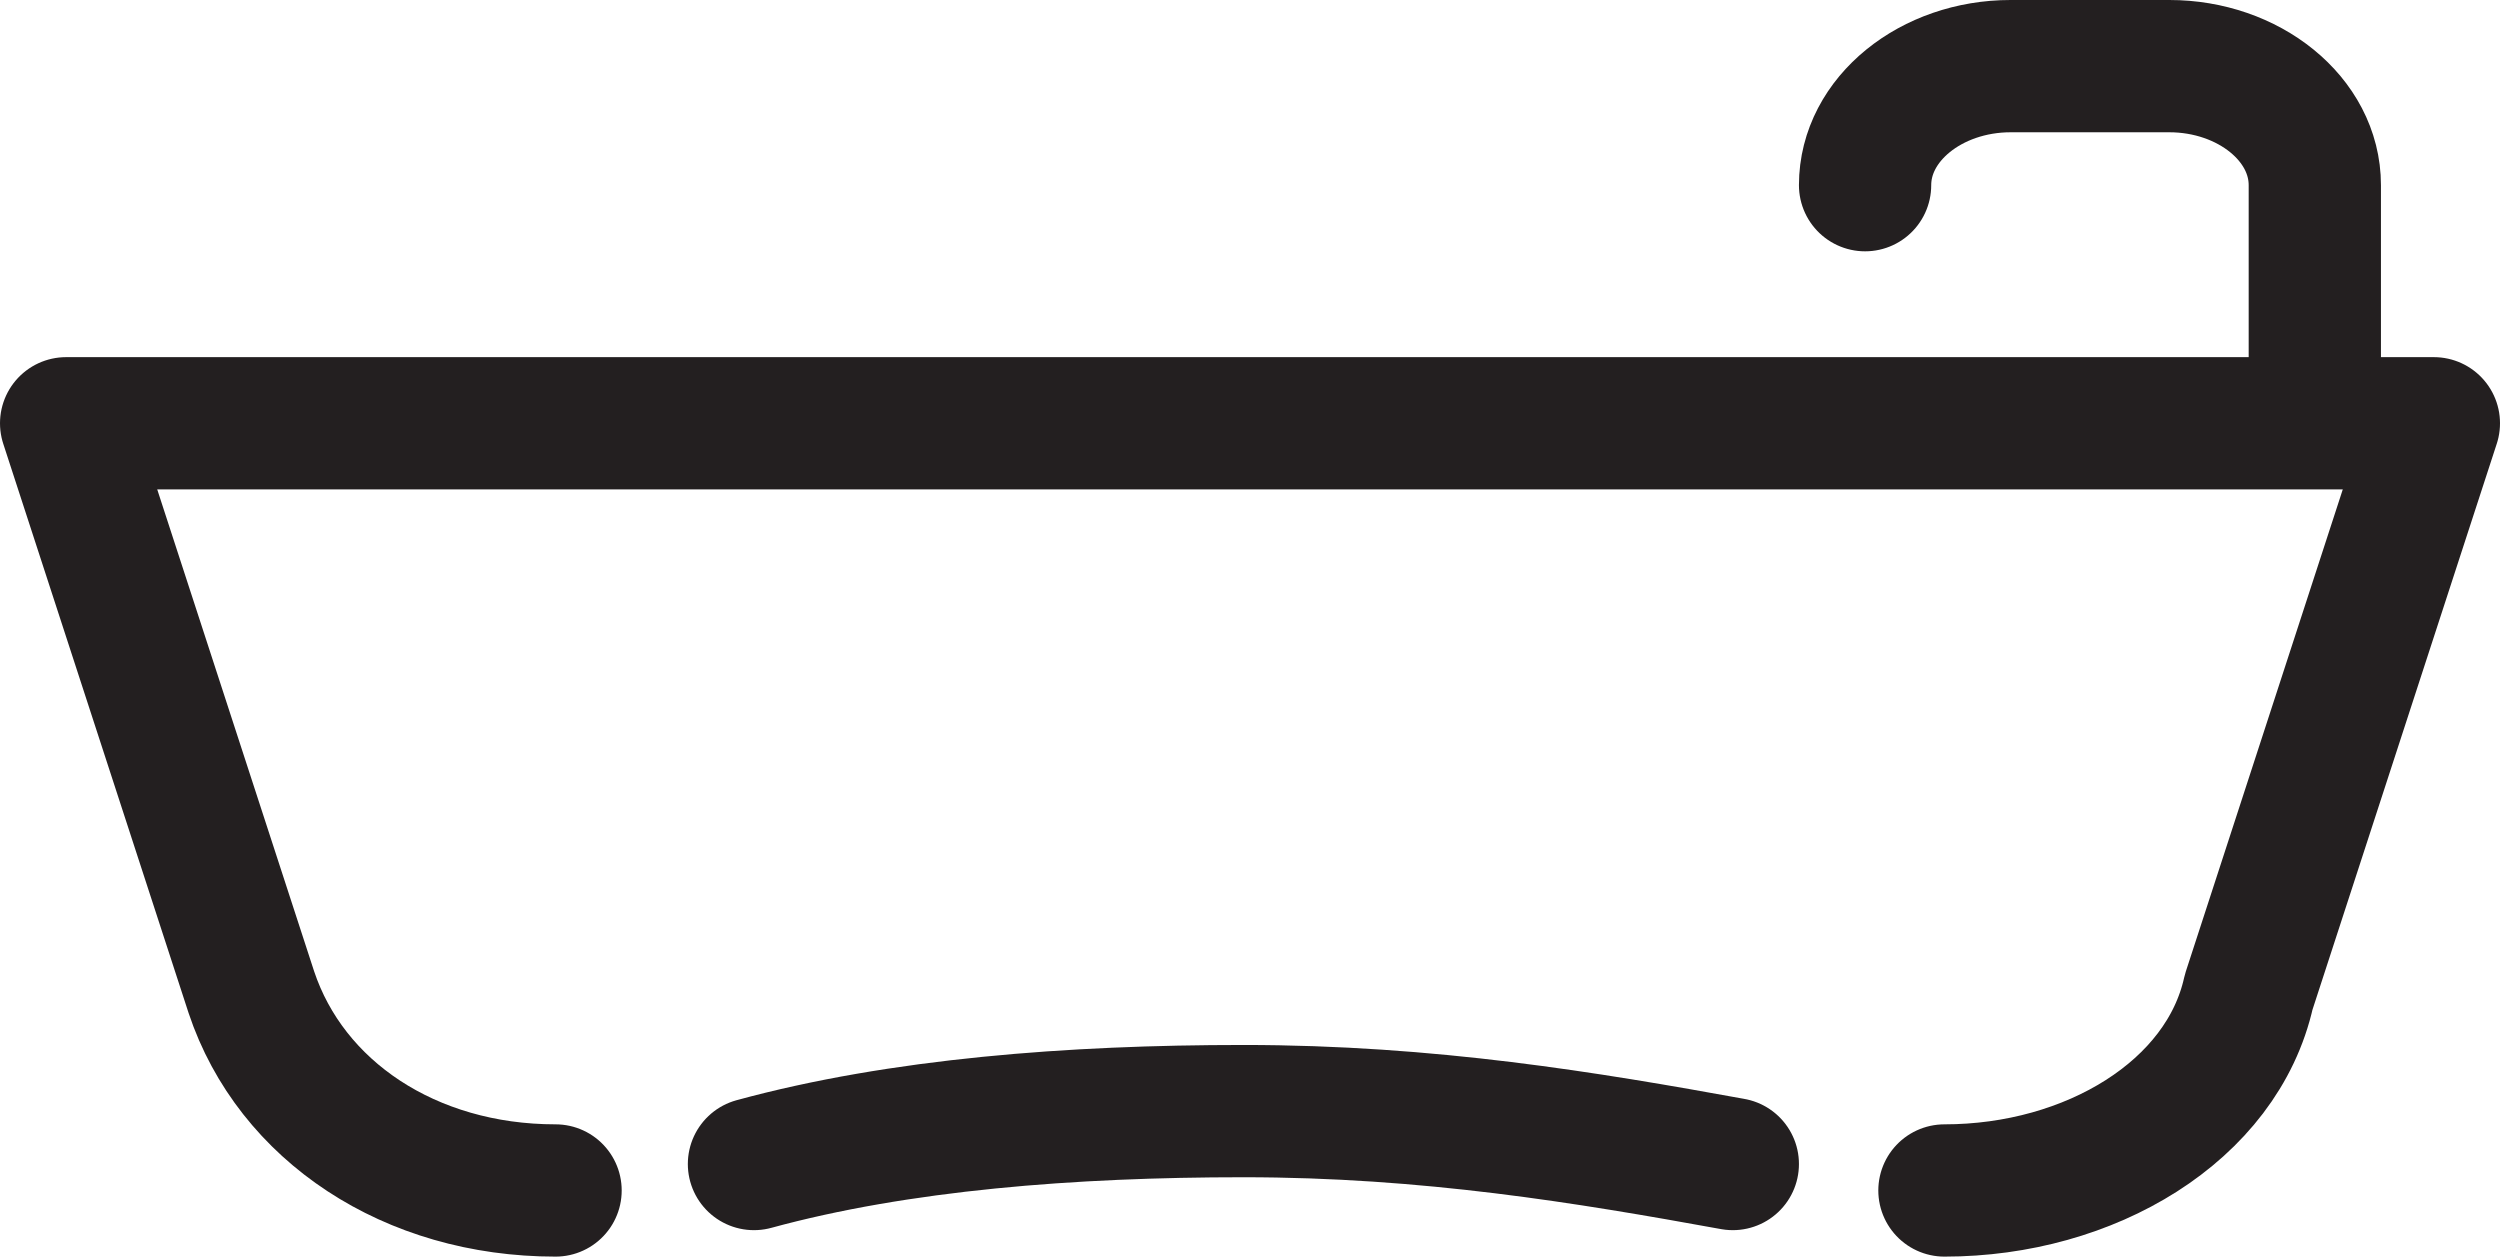
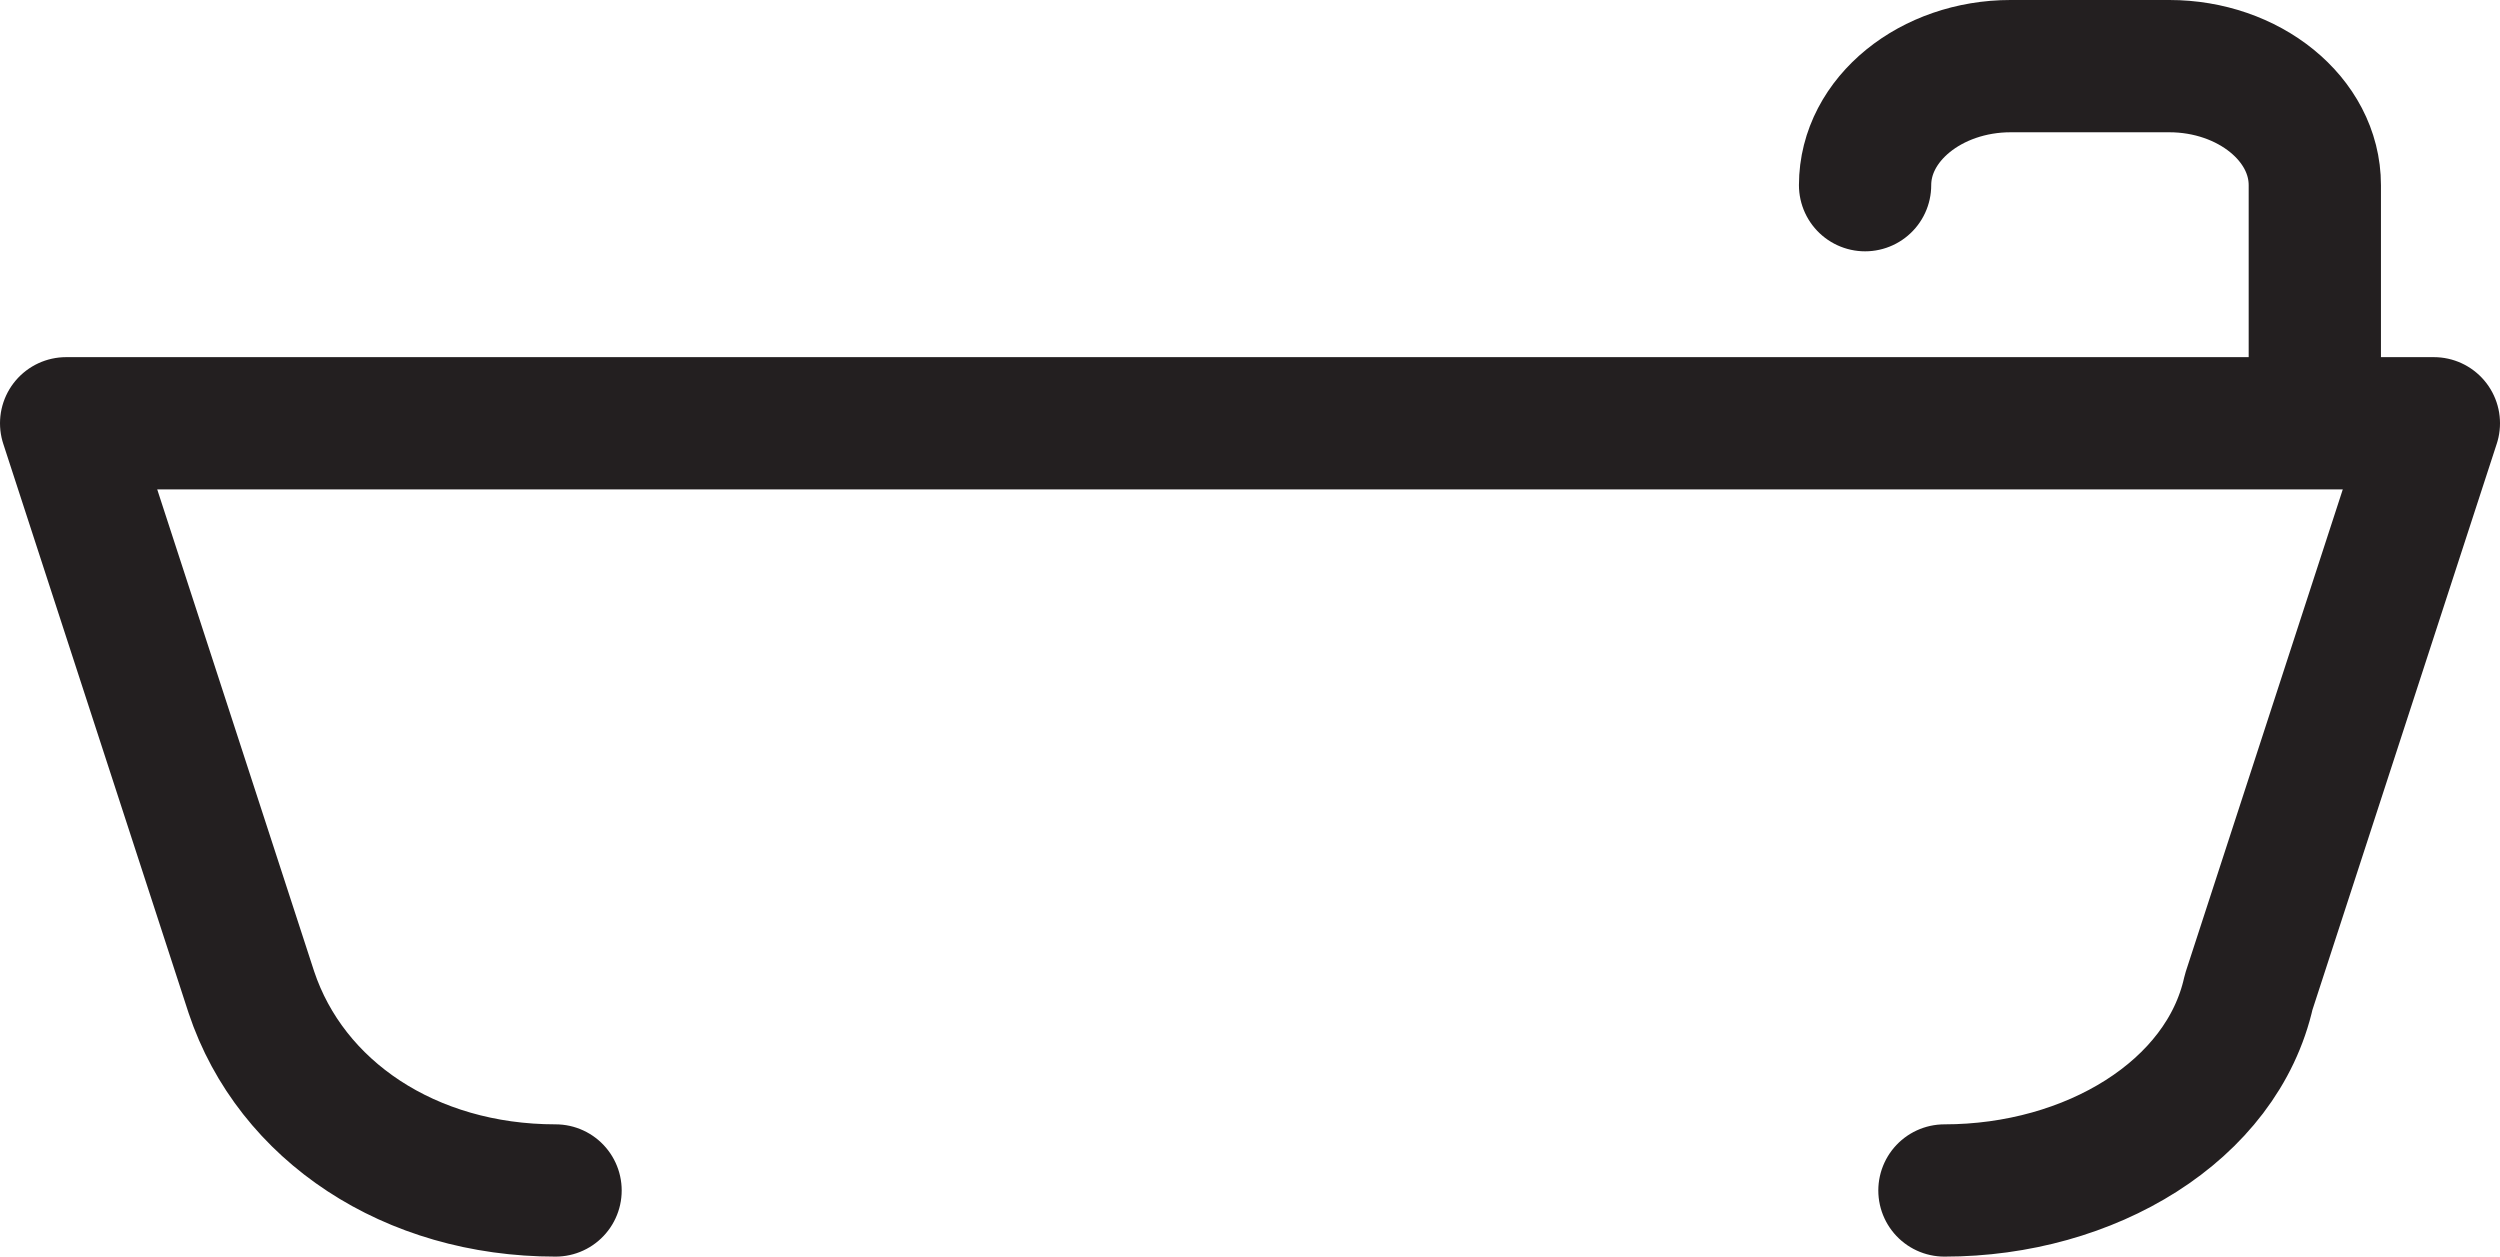
<svg xmlns="http://www.w3.org/2000/svg" version="1.1" id="Layer_1" x="0px" y="0px" viewBox="0 0 18.9 9.5" style="enable-background:new 0 0 18.9 9.5;" xml:space="preserve">
  <style type="text/css">
	.st0{fill:none;stroke:#231F20;stroke-linecap:round;stroke-linejoin:round;stroke-miterlimit:10;}
	.st1{fill:none;stroke:#231F20;stroke-linecap:round;stroke-miterlimit:10;}
</style>
  <path id="XMLID_33_" class="st0" d="M4.2,9C3.1,9,2.2,8.4,1.9,7.5L0.5,3.2h17.9l-1.4,4.3C16.8,8.4,15.8,9,14.7,9 M14.1,1.4  c0-0.5,0.5-0.9,1.1-0.9h1.2c0.6,0,1.1,0.4,1.1,0.9v1.4" />
-   <path id="XMLID_27_" class="st1" d="M5.7,8.8c1.1-0.3,2.4-0.4,3.7-0.4c1.4,0,2.6,0.2,3.7,0.4" />
</svg>